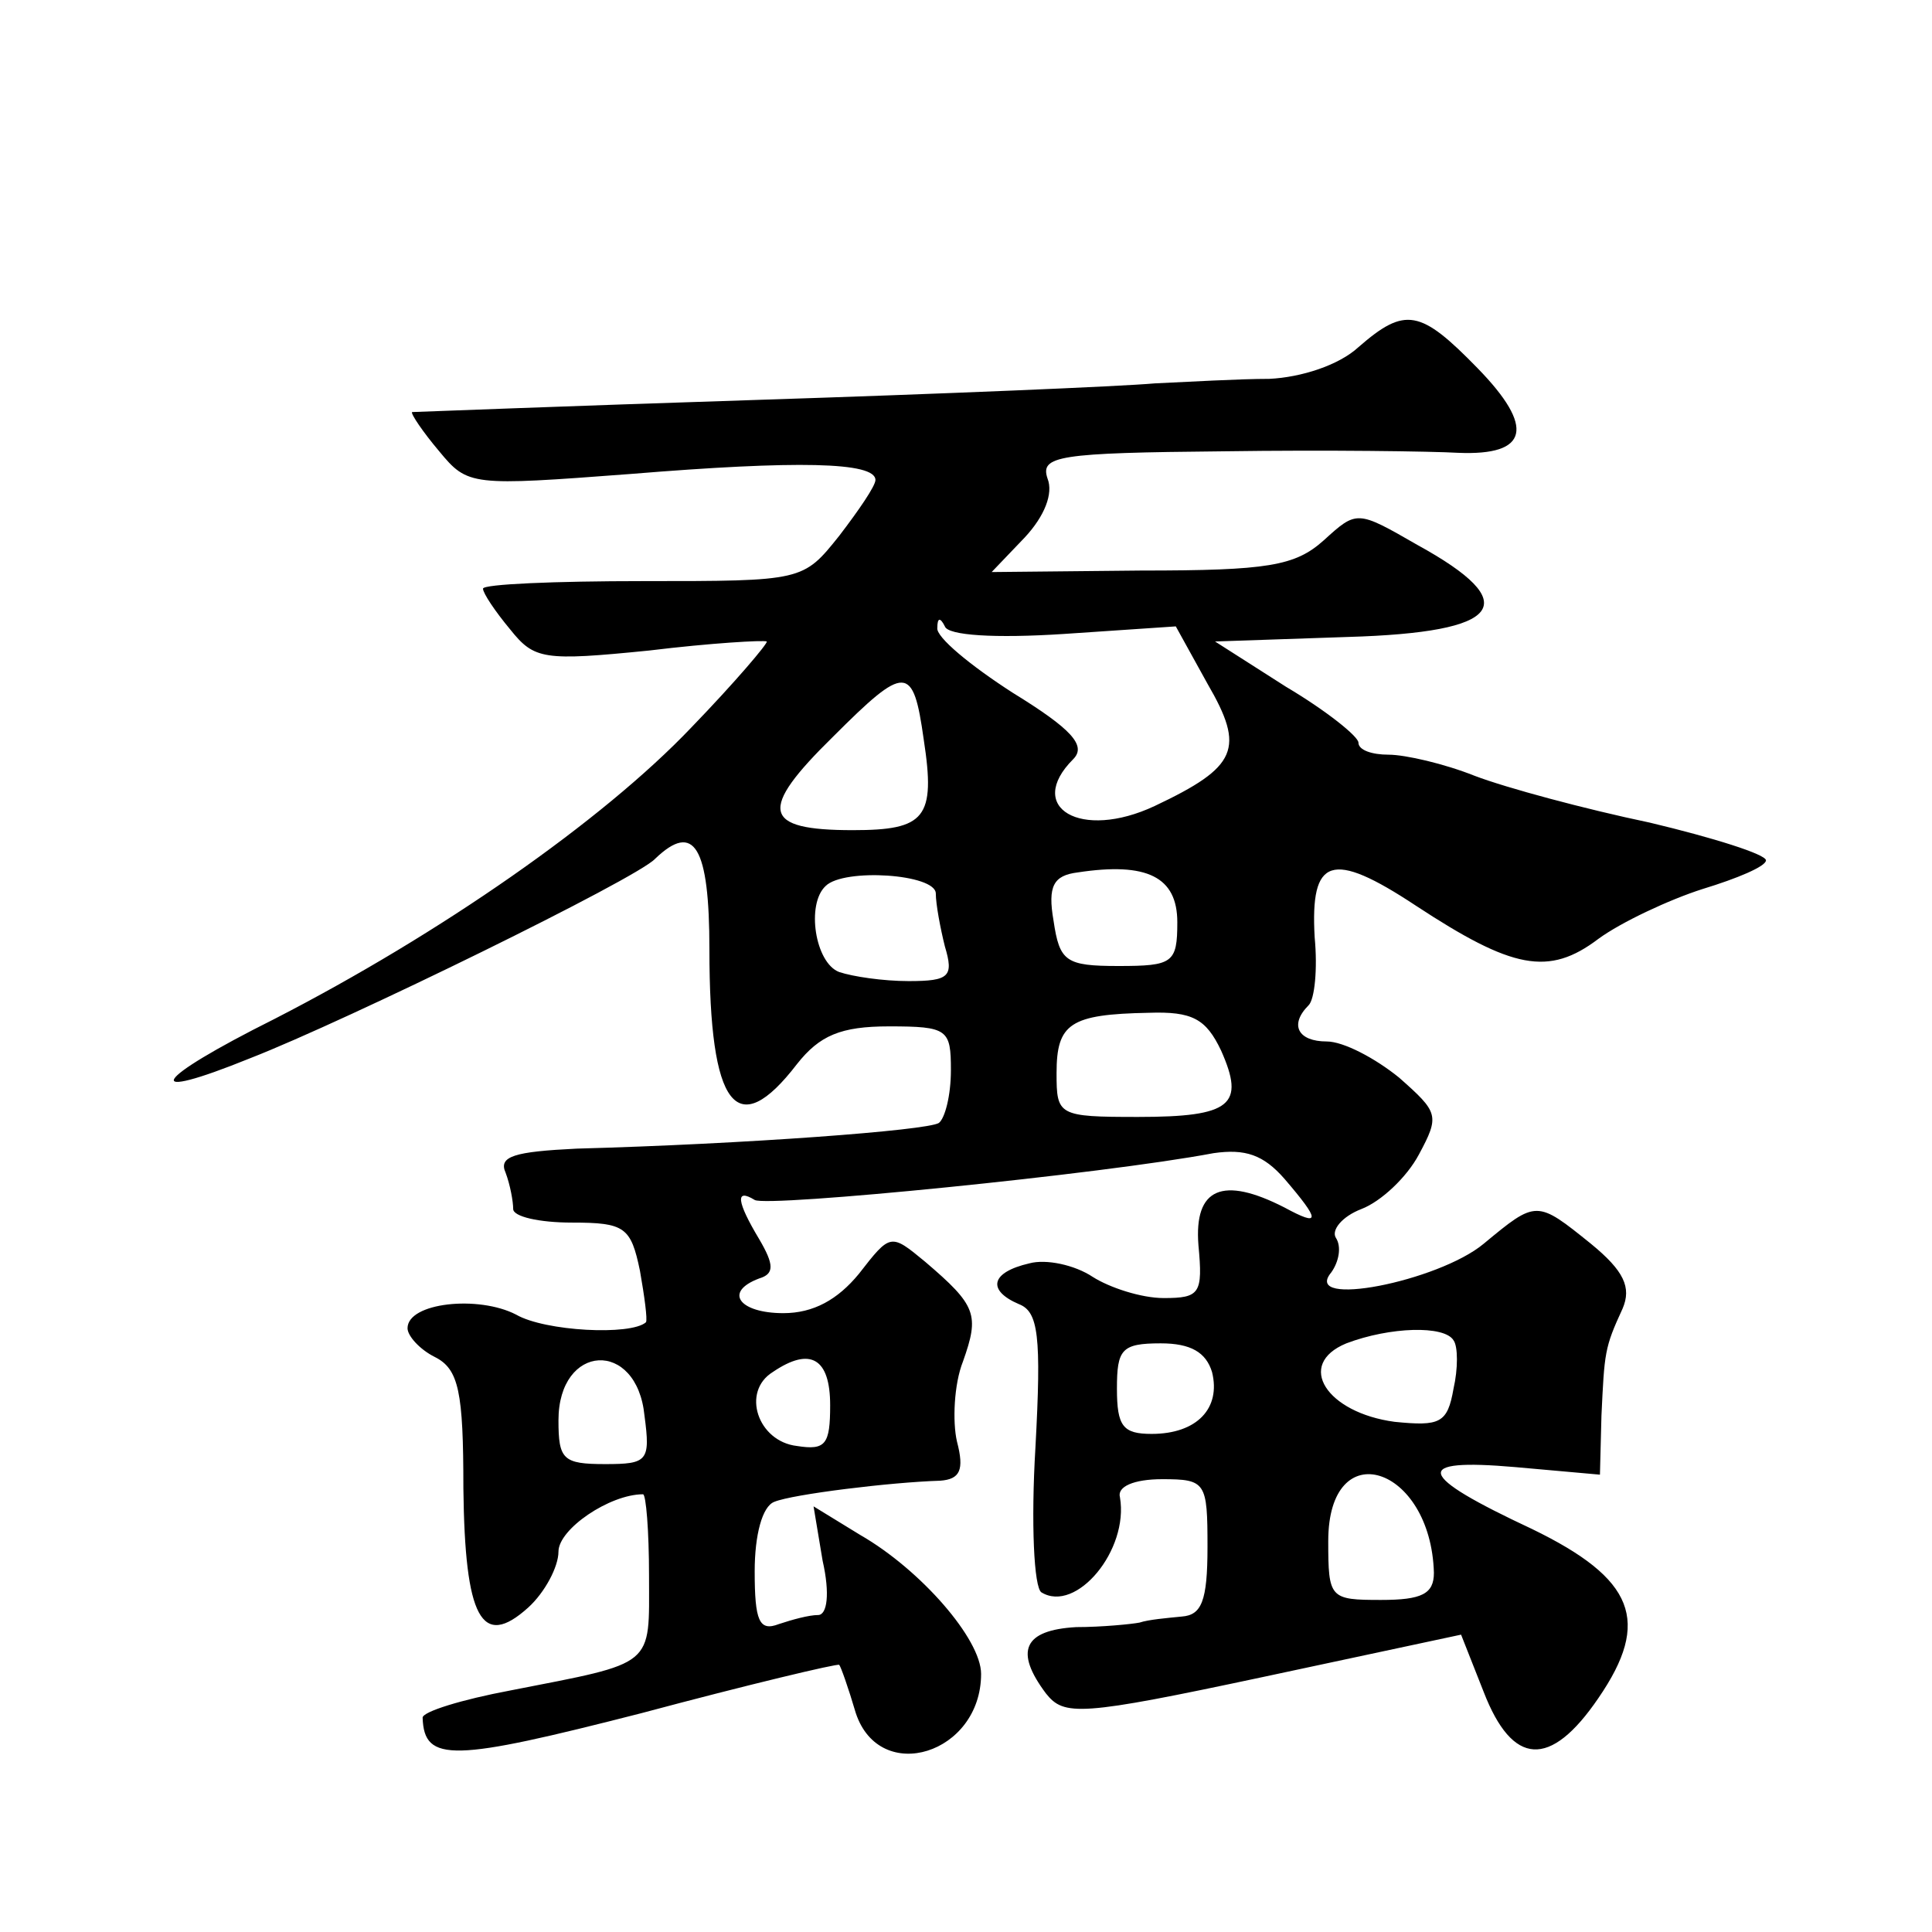
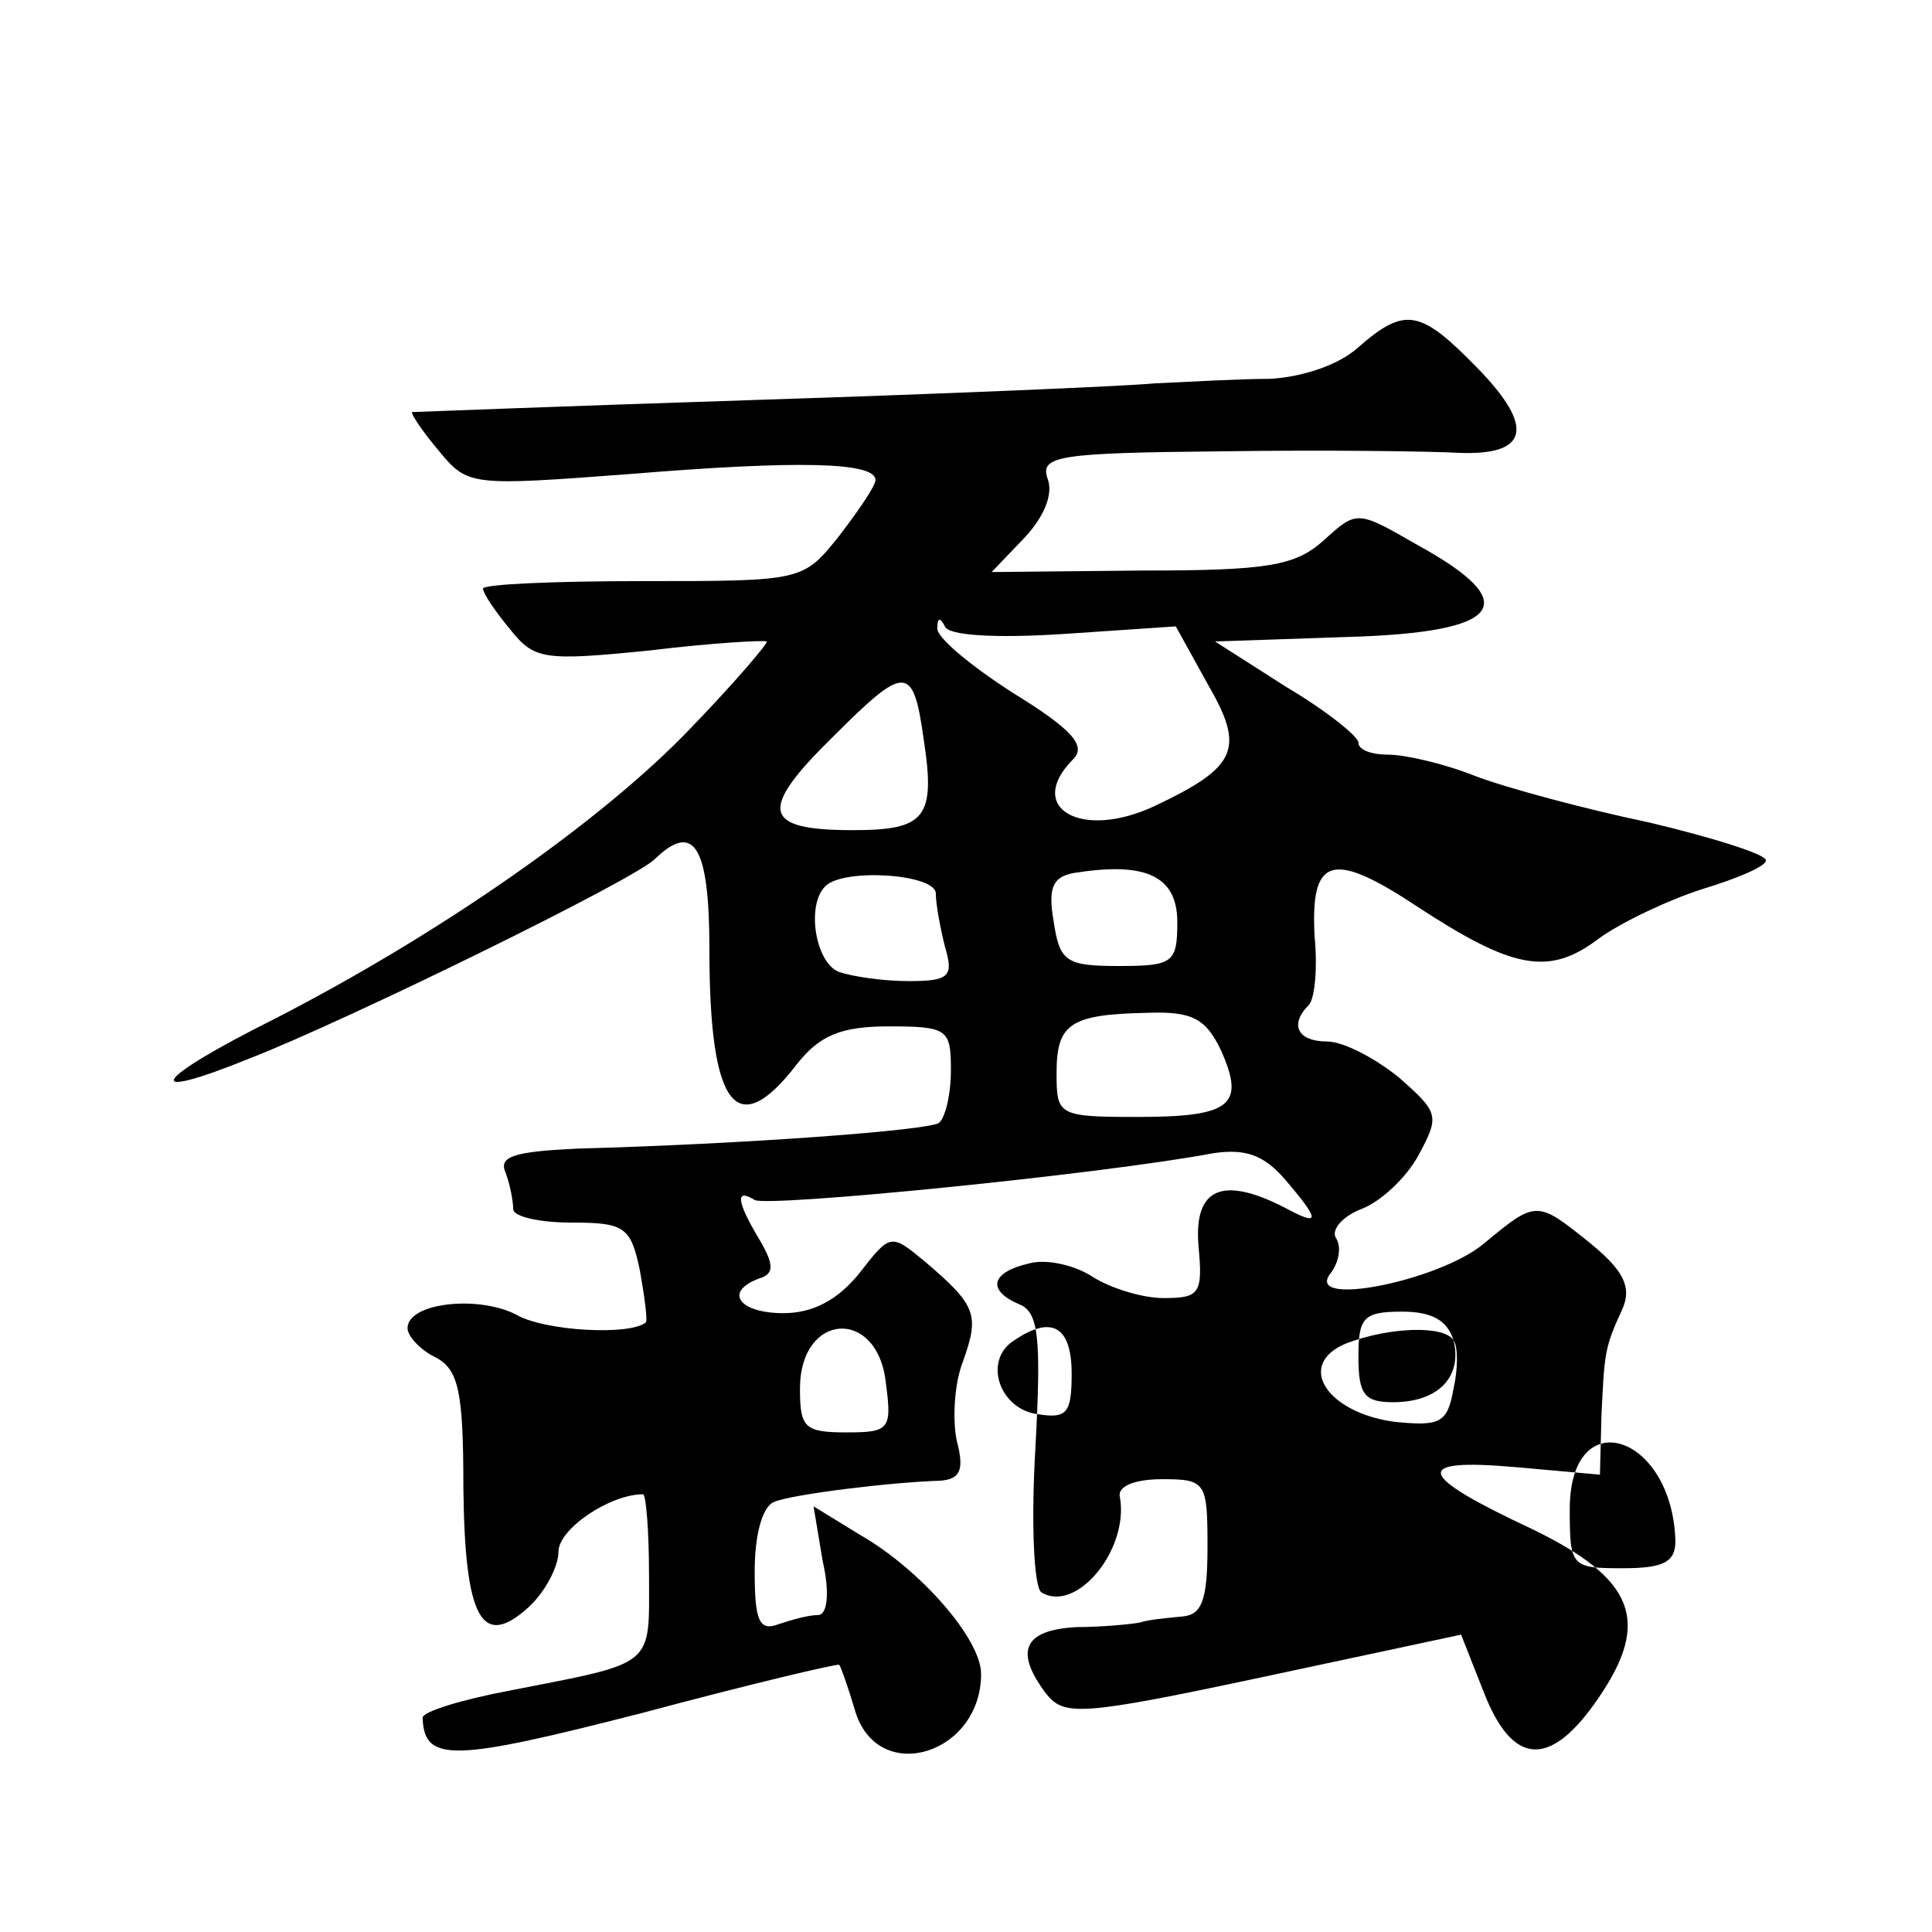
<svg xmlns="http://www.w3.org/2000/svg" version="1.0" width="128pt" height="128pt" viewBox="0 0 128 128" preserveAspectRatio="xMidYMid meet">
  <g transform="translate(0,128) scale(0.1,-0.1)" fill="#0" stroke="none">
-     <path d="M900 1050 c-13 -12 -38 -20 -59 -21 -20 0 -54 -2 -76 -3 -22 -2 -141 -7 -265 -11 -124 -4 -226 -8 -227 -8 -1 -1 7 -13 18 -26 19 -23 21 -23 127 -15 110 9 162 8 162 -4 0 -4 -11 -20 -24 -37 -24 -30 -24 -30 -130 -30 -58 0 -106 -2 -106 -5 0 -3 8 -15 18 -27 16 -20 22 -21 92 -14 41 5 76 7 78 6 1 -1 -21 -27 -50 -57 -59 -62 -167 -137 -276 -193 -82 -41 -90 -56 -16 -26 64 25 256 119 268 132 26 25 36 8 36 -60 0 -105 18 -128 58 -76 15 19 29 25 61 25 39 0 41 -2 41 -29 0 -17 -4 -32 -8 -35 -8 -5 -129 -14 -240 -17 -41 -2 -52 -5 -47 -16 3 -8 5 -19 5 -24 0 -5 17 -9 39 -9 35 0 39 -3 45 -32 3 -17 5 -32 4 -34 -10 -9 -67 -6 -86 5 -25 13 -72 8 -72 -9 0 -5 8 -14 18 -19 16 -8 19 -23 19 -87 1 -86 12 -107 43 -79 11 10 20 27 20 37 0 15 34 38 56 38 2 0 4 -24 4 -54 0 -61 5 -57 -92 -76 -32 -6 -58 -14 -58 -18 1 -30 20 -29 145 3 71 19 130 33 131 32 1 -1 6 -15 11 -32 16 -48 83 -27 83 26 0 23 -40 69 -80 92 l-31 19 6 -36 c5 -22 3 -36 -3 -36 -6 0 -17 -3 -26 -6 -13 -5 -16 2 -16 35 0 24 5 43 13 46 12 5 77 13 110 14 13 1 16 7 11 26 -3 13 -2 38 4 53 11 31 9 37 -25 66 -23 19 -23 19 -44 -8 -14 -17 -30 -26 -50 -26 -29 0 -40 14 -16 23 10 3 10 9 0 26 -15 25 -16 34 -3 26 8 -5 230 17 304 31 21 3 33 -1 47 -17 24 -28 24 -32 0 -19 -41 21 -60 13 -57 -25 3 -32 1 -35 -23 -35 -15 0 -36 7 -47 14 -12 8 -31 12 -42 9 -26 -6 -28 -18 -7 -27 13 -5 15 -21 11 -95 -3 -50 -1 -93 4 -96 23 -14 58 28 52 63 -2 7 9 12 28 12 29 0 30 -2 30 -45 0 -36 -4 -45 -17 -46 -10 -1 -22 -2 -28 -4 -5 -1 -25 -3 -42 -3 -35 -2 -41 -16 -20 -44 12 -15 22 -15 144 11 l131 28 15 -38 c19 -49 44 -51 76 -4 35 51 24 79 -44 112 -77 36 -80 47 -11 41 l56 -5 1 39 c2 42 2 45 14 71 6 14 1 25 -21 43 -36 29 -36 29 -71 0 -30 -25 -121 -43 -101 -19 5 7 7 17 3 23 -3 5 4 14 17 19 13 5 30 21 38 36 14 26 13 28 -13 51 -16 13 -37 24 -48 24 -19 0 -25 11 -12 24 4 4 6 24 4 45 -3 53 11 58 67 21 64 -42 88 -47 121 -22 15 11 47 26 69 33 23 7 42 15 42 19 0 4 -35 15 -77 25 -43 9 -95 23 -116 31 -20 8 -46 14 -57 14 -11 0 -20 3 -20 8 0 4 -21 21 -48 37 l-47 30 88 3 c103 3 117 22 46 61 -40 23 -40 23 -62 3 -19 -17 -37 -20 -121 -20 l-99 -1 22 23 c13 14 19 29 15 39 -5 15 7 17 117 18 68 1 138 0 155 -1 47 -2 51 17 13 56 -38 39 -48 41 -79 14z m-195 -190 l74 5 21 -38 c25 -43 20 -55 -35 -81 -49 -23 -86 -1 -54 31 9 9 -1 20 -40 44 -28 18 -51 37 -50 43 0 7 2 7 5 1 2 -6 33 -8 79 -5z m-93 -70 c8 -52 1 -60 -47 -60 -60 0 -63 13 -13 62 48 48 53 48 60 -2z m168 -121 c0 -27 -3 -29 -39 -29 -35 0 -39 3 -43 30 -4 23 0 30 16 32 46 7 66 -3 66 -33z m-160 19 c0 -7 3 -23 6 -35 6 -20 3 -23 -24 -23 -17 0 -37 3 -46 6 -16 6 -22 45 -9 57 12 12 73 8 73 -5z m189 -104 c16 -36 7 -44 -55 -44 -53 0 -54 1 -54 29 0 33 9 39 61 40 29 1 38 -4 48 -25z m154 -192 c3 -4 3 -19 0 -32 -4 -23 -9 -25 -39 -22 -45 6 -66 38 -32 52 29 11 65 12 71 2z m-160 -21 c6 -24 -10 -41 -40 -41 -19 0 -23 5 -23 30 0 26 3 30 29 30 20 0 30 -6 34 -19z m-376 -29 c4 -30 2 -32 -26 -32 -28 0 -31 3 -31 29 0 51 52 54 57 3z m123 7 c0 -26 -3 -30 -22 -27 -26 3 -37 36 -16 49 25 17 38 9 38 -22z m400 -111 c0 -14 -8 -18 -35 -18 -34 0 -35 1 -35 39 0 72 68 50 70 -21z" />
+     <path d="M900 1050 c-13 -12 -38 -20 -59 -21 -20 0 -54 -2 -76 -3 -22 -2 -141 -7 -265 -11 -124 -4 -226 -8 -227 -8 -1 -1 7 -13 18 -26 19 -23 21 -23 127 -15 110 9 162 8 162 -4 0 -4 -11 -20 -24 -37 -24 -30 -24 -30 -130 -30 -58 0 -106 -2 -106 -5 0 -3 8 -15 18 -27 16 -20 22 -21 92 -14 41 5 76 7 78 6 1 -1 -21 -27 -50 -57 -59 -62 -167 -137 -276 -193 -82 -41 -90 -56 -16 -26 64 25 256 119 268 132 26 25 36 8 36 -60 0 -105 18 -128 58 -76 15 19 29 25 61 25 39 0 41 -2 41 -29 0 -17 -4 -32 -8 -35 -8 -5 -129 -14 -240 -17 -41 -2 -52 -5 -47 -16 3 -8 5 -19 5 -24 0 -5 17 -9 39 -9 35 0 39 -3 45 -32 3 -17 5 -32 4 -34 -10 -9 -67 -6 -86 5 -25 13 -72 8 -72 -9 0 -5 8 -14 18 -19 16 -8 19 -23 19 -87 1 -86 12 -107 43 -79 11 10 20 27 20 37 0 15 34 38 56 38 2 0 4 -24 4 -54 0 -61 5 -57 -92 -76 -32 -6 -58 -14 -58 -18 1 -30 20 -29 145 3 71 19 130 33 131 32 1 -1 6 -15 11 -32 16 -48 83 -27 83 26 0 23 -40 69 -80 92 l-31 19 6 -36 c5 -22 3 -36 -3 -36 -6 0 -17 -3 -26 -6 -13 -5 -16 2 -16 35 0 24 5 43 13 46 12 5 77 13 110 14 13 1 16 7 11 26 -3 13 -2 38 4 53 11 31 9 37 -25 66 -23 19 -23 19 -44 -8 -14 -17 -30 -26 -50 -26 -29 0 -40 14 -16 23 10 3 10 9 0 26 -15 25 -16 34 -3 26 8 -5 230 17 304 31 21 3 33 -1 47 -17 24 -28 24 -32 0 -19 -41 21 -60 13 -57 -25 3 -32 1 -35 -23 -35 -15 0 -36 7 -47 14 -12 8 -31 12 -42 9 -26 -6 -28 -18 -7 -27 13 -5 15 -21 11 -95 -3 -50 -1 -93 4 -96 23 -14 58 28 52 63 -2 7 9 12 28 12 29 0 30 -2 30 -45 0 -36 -4 -45 -17 -46 -10 -1 -22 -2 -28 -4 -5 -1 -25 -3 -42 -3 -35 -2 -41 -16 -20 -44 12 -15 22 -15 144 11 l131 28 15 -38 c19 -49 44 -51 76 -4 35 51 24 79 -44 112 -77 36 -80 47 -11 41 l56 -5 1 39 c2 42 2 45 14 71 6 14 1 25 -21 43 -36 29 -36 29 -71 0 -30 -25 -121 -43 -101 -19 5 7 7 17 3 23 -3 5 4 14 17 19 13 5 30 21 38 36 14 26 13 28 -13 51 -16 13 -37 24 -48 24 -19 0 -25 11 -12 24 4 4 6 24 4 45 -3 53 11 58 67 21 64 -42 88 -47 121 -22 15 11 47 26 69 33 23 7 42 15 42 19 0 4 -35 15 -77 25 -43 9 -95 23 -116 31 -20 8 -46 14 -57 14 -11 0 -20 3 -20 8 0 4 -21 21 -48 37 l-47 30 88 3 c103 3 117 22 46 61 -40 23 -40 23 -62 3 -19 -17 -37 -20 -121 -20 l-99 -1 22 23 c13 14 19 29 15 39 -5 15 7 17 117 18 68 1 138 0 155 -1 47 -2 51 17 13 56 -38 39 -48 41 -79 14z m-195 -190 l74 5 21 -38 c25 -43 20 -55 -35 -81 -49 -23 -86 -1 -54 31 9 9 -1 20 -40 44 -28 18 -51 37 -50 43 0 7 2 7 5 1 2 -6 33 -8 79 -5z m-93 -70 c8 -52 1 -60 -47 -60 -60 0 -63 13 -13 62 48 48 53 48 60 -2z m168 -121 c0 -27 -3 -29 -39 -29 -35 0 -39 3 -43 30 -4 23 0 30 16 32 46 7 66 -3 66 -33z m-160 19 c0 -7 3 -23 6 -35 6 -20 3 -23 -24 -23 -17 0 -37 3 -46 6 -16 6 -22 45 -9 57 12 12 73 8 73 -5z m189 -104 c16 -36 7 -44 -55 -44 -53 0 -54 1 -54 29 0 33 9 39 61 40 29 1 38 -4 48 -25z m154 -192 c3 -4 3 -19 0 -32 -4 -23 -9 -25 -39 -22 -45 6 -66 38 -32 52 29 11 65 12 71 2z c6 -24 -10 -41 -40 -41 -19 0 -23 5 -23 30 0 26 3 30 29 30 20 0 30 -6 34 -19z m-376 -29 c4 -30 2 -32 -26 -32 -28 0 -31 3 -31 29 0 51 52 54 57 3z m123 7 c0 -26 -3 -30 -22 -27 -26 3 -37 36 -16 49 25 17 38 9 38 -22z m400 -111 c0 -14 -8 -18 -35 -18 -34 0 -35 1 -35 39 0 72 68 50 70 -21z" />
  </g>
</svg>